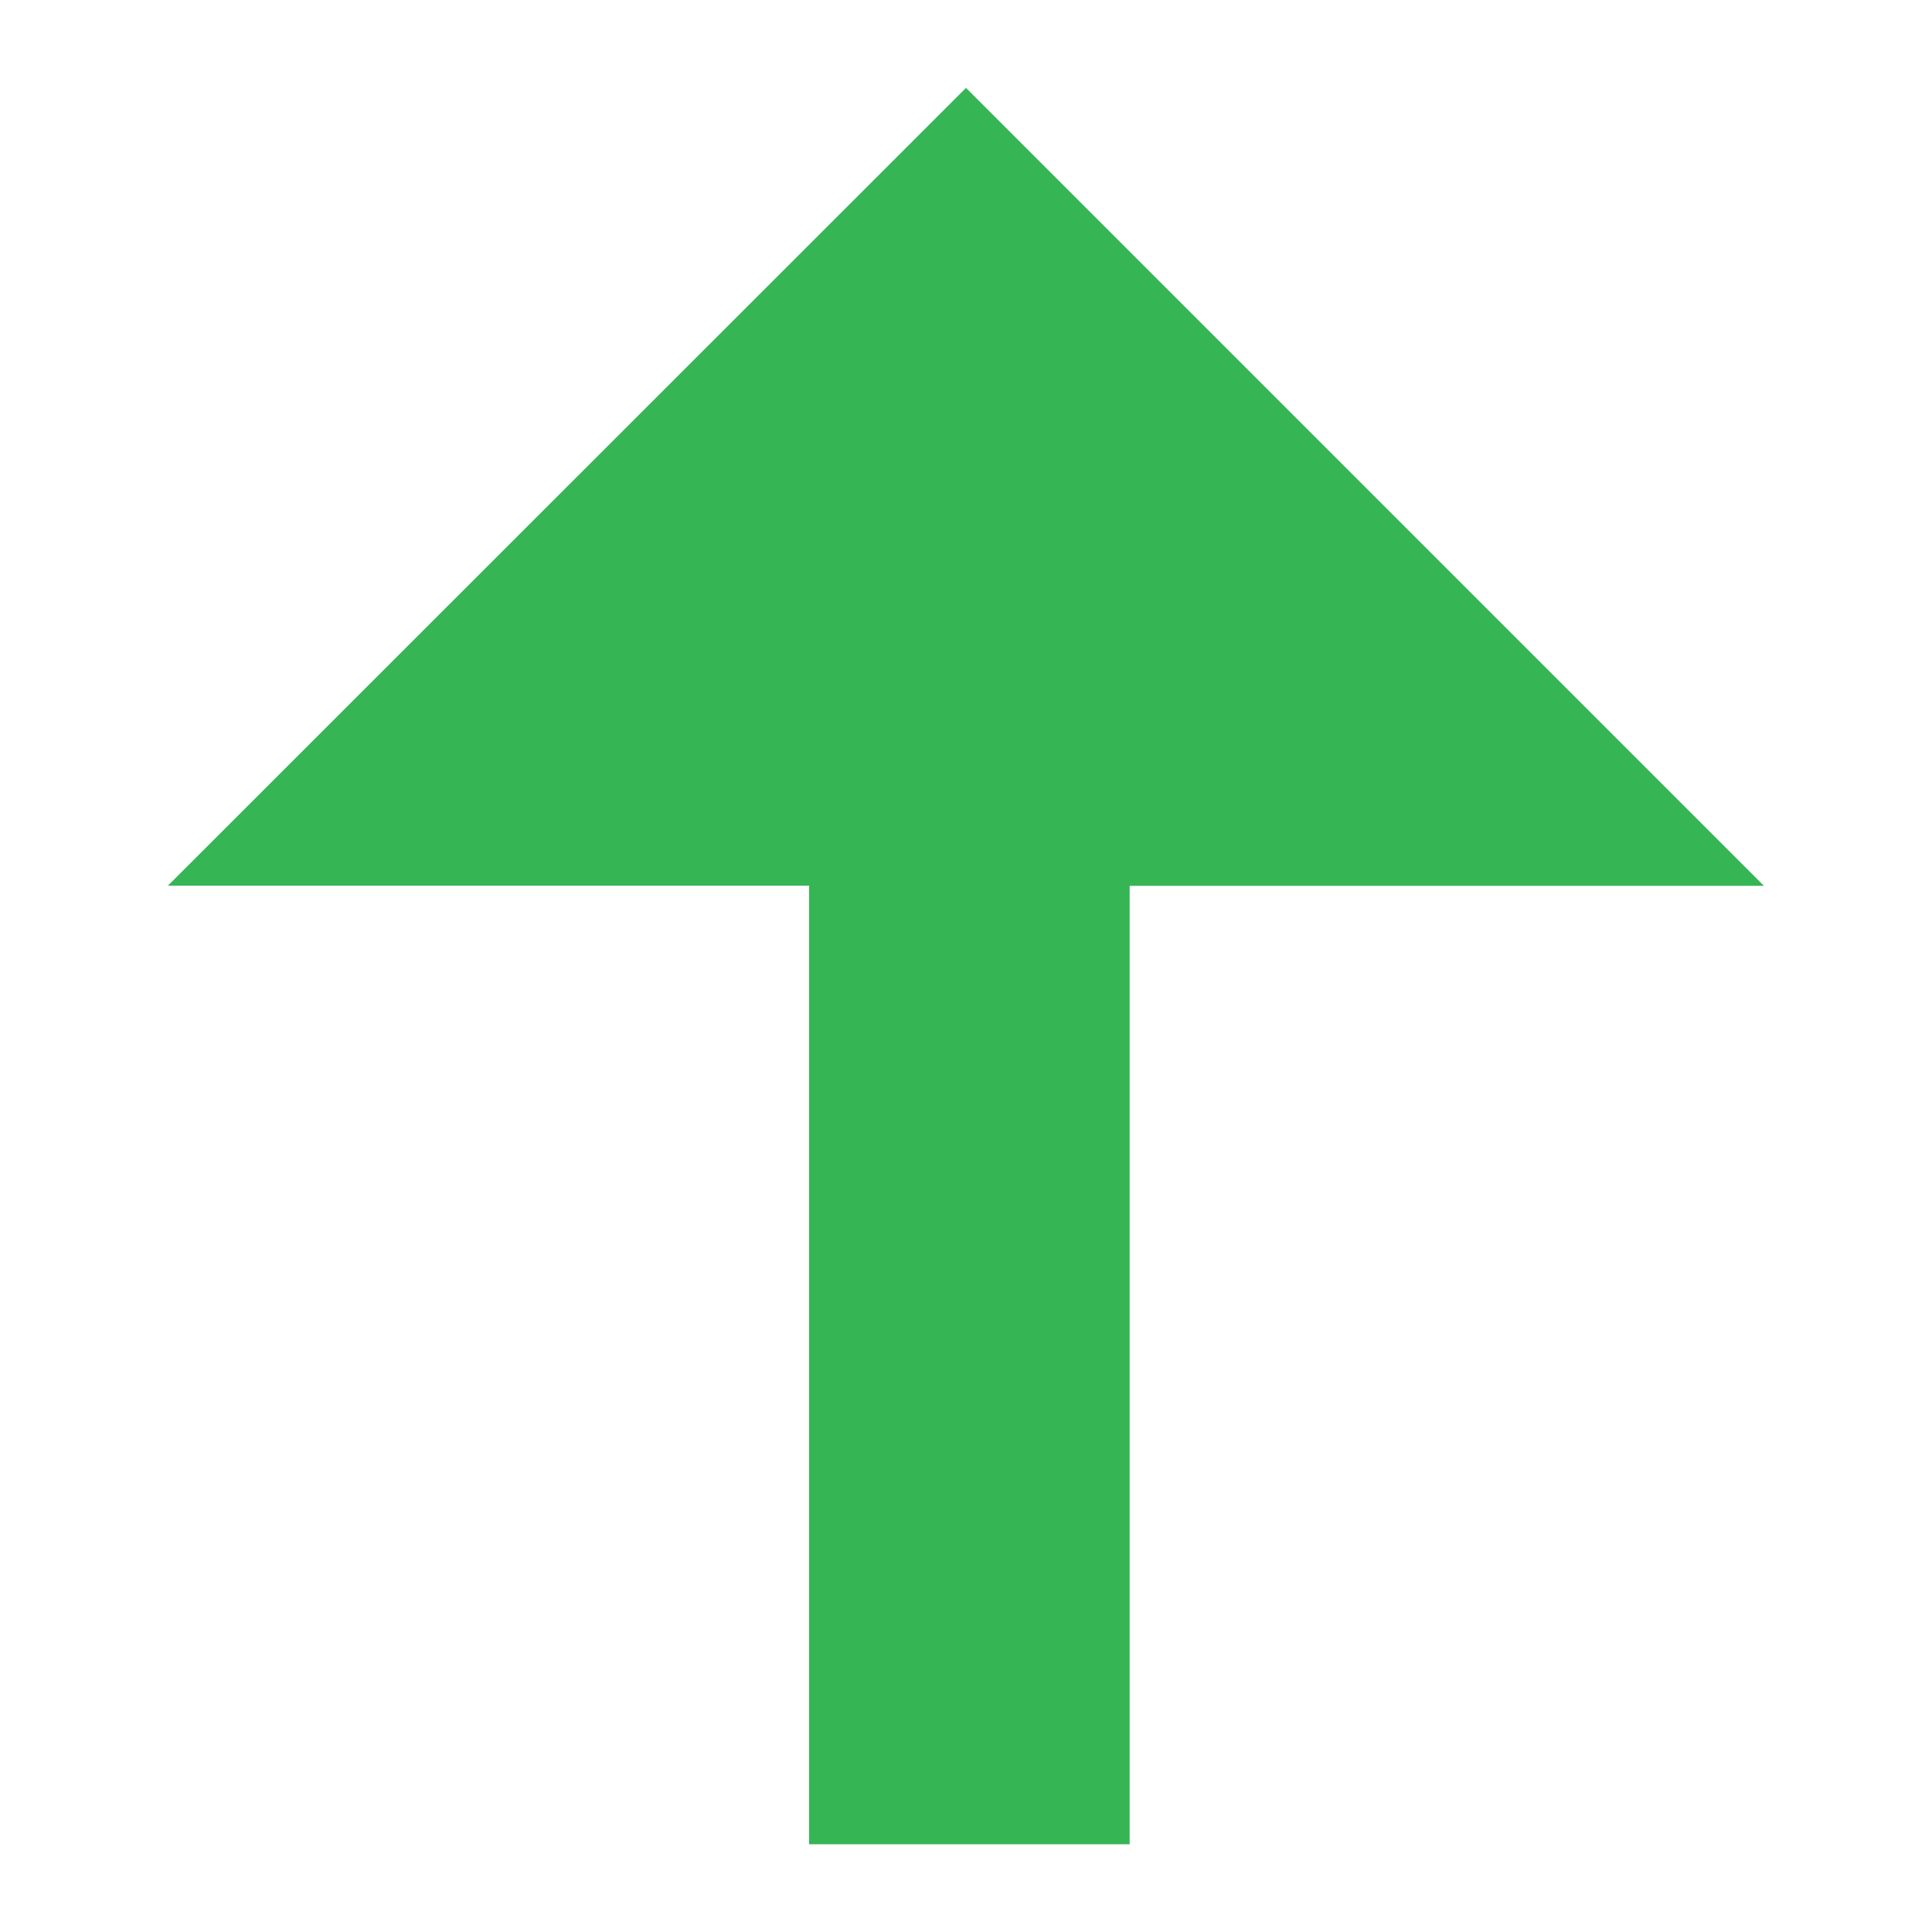
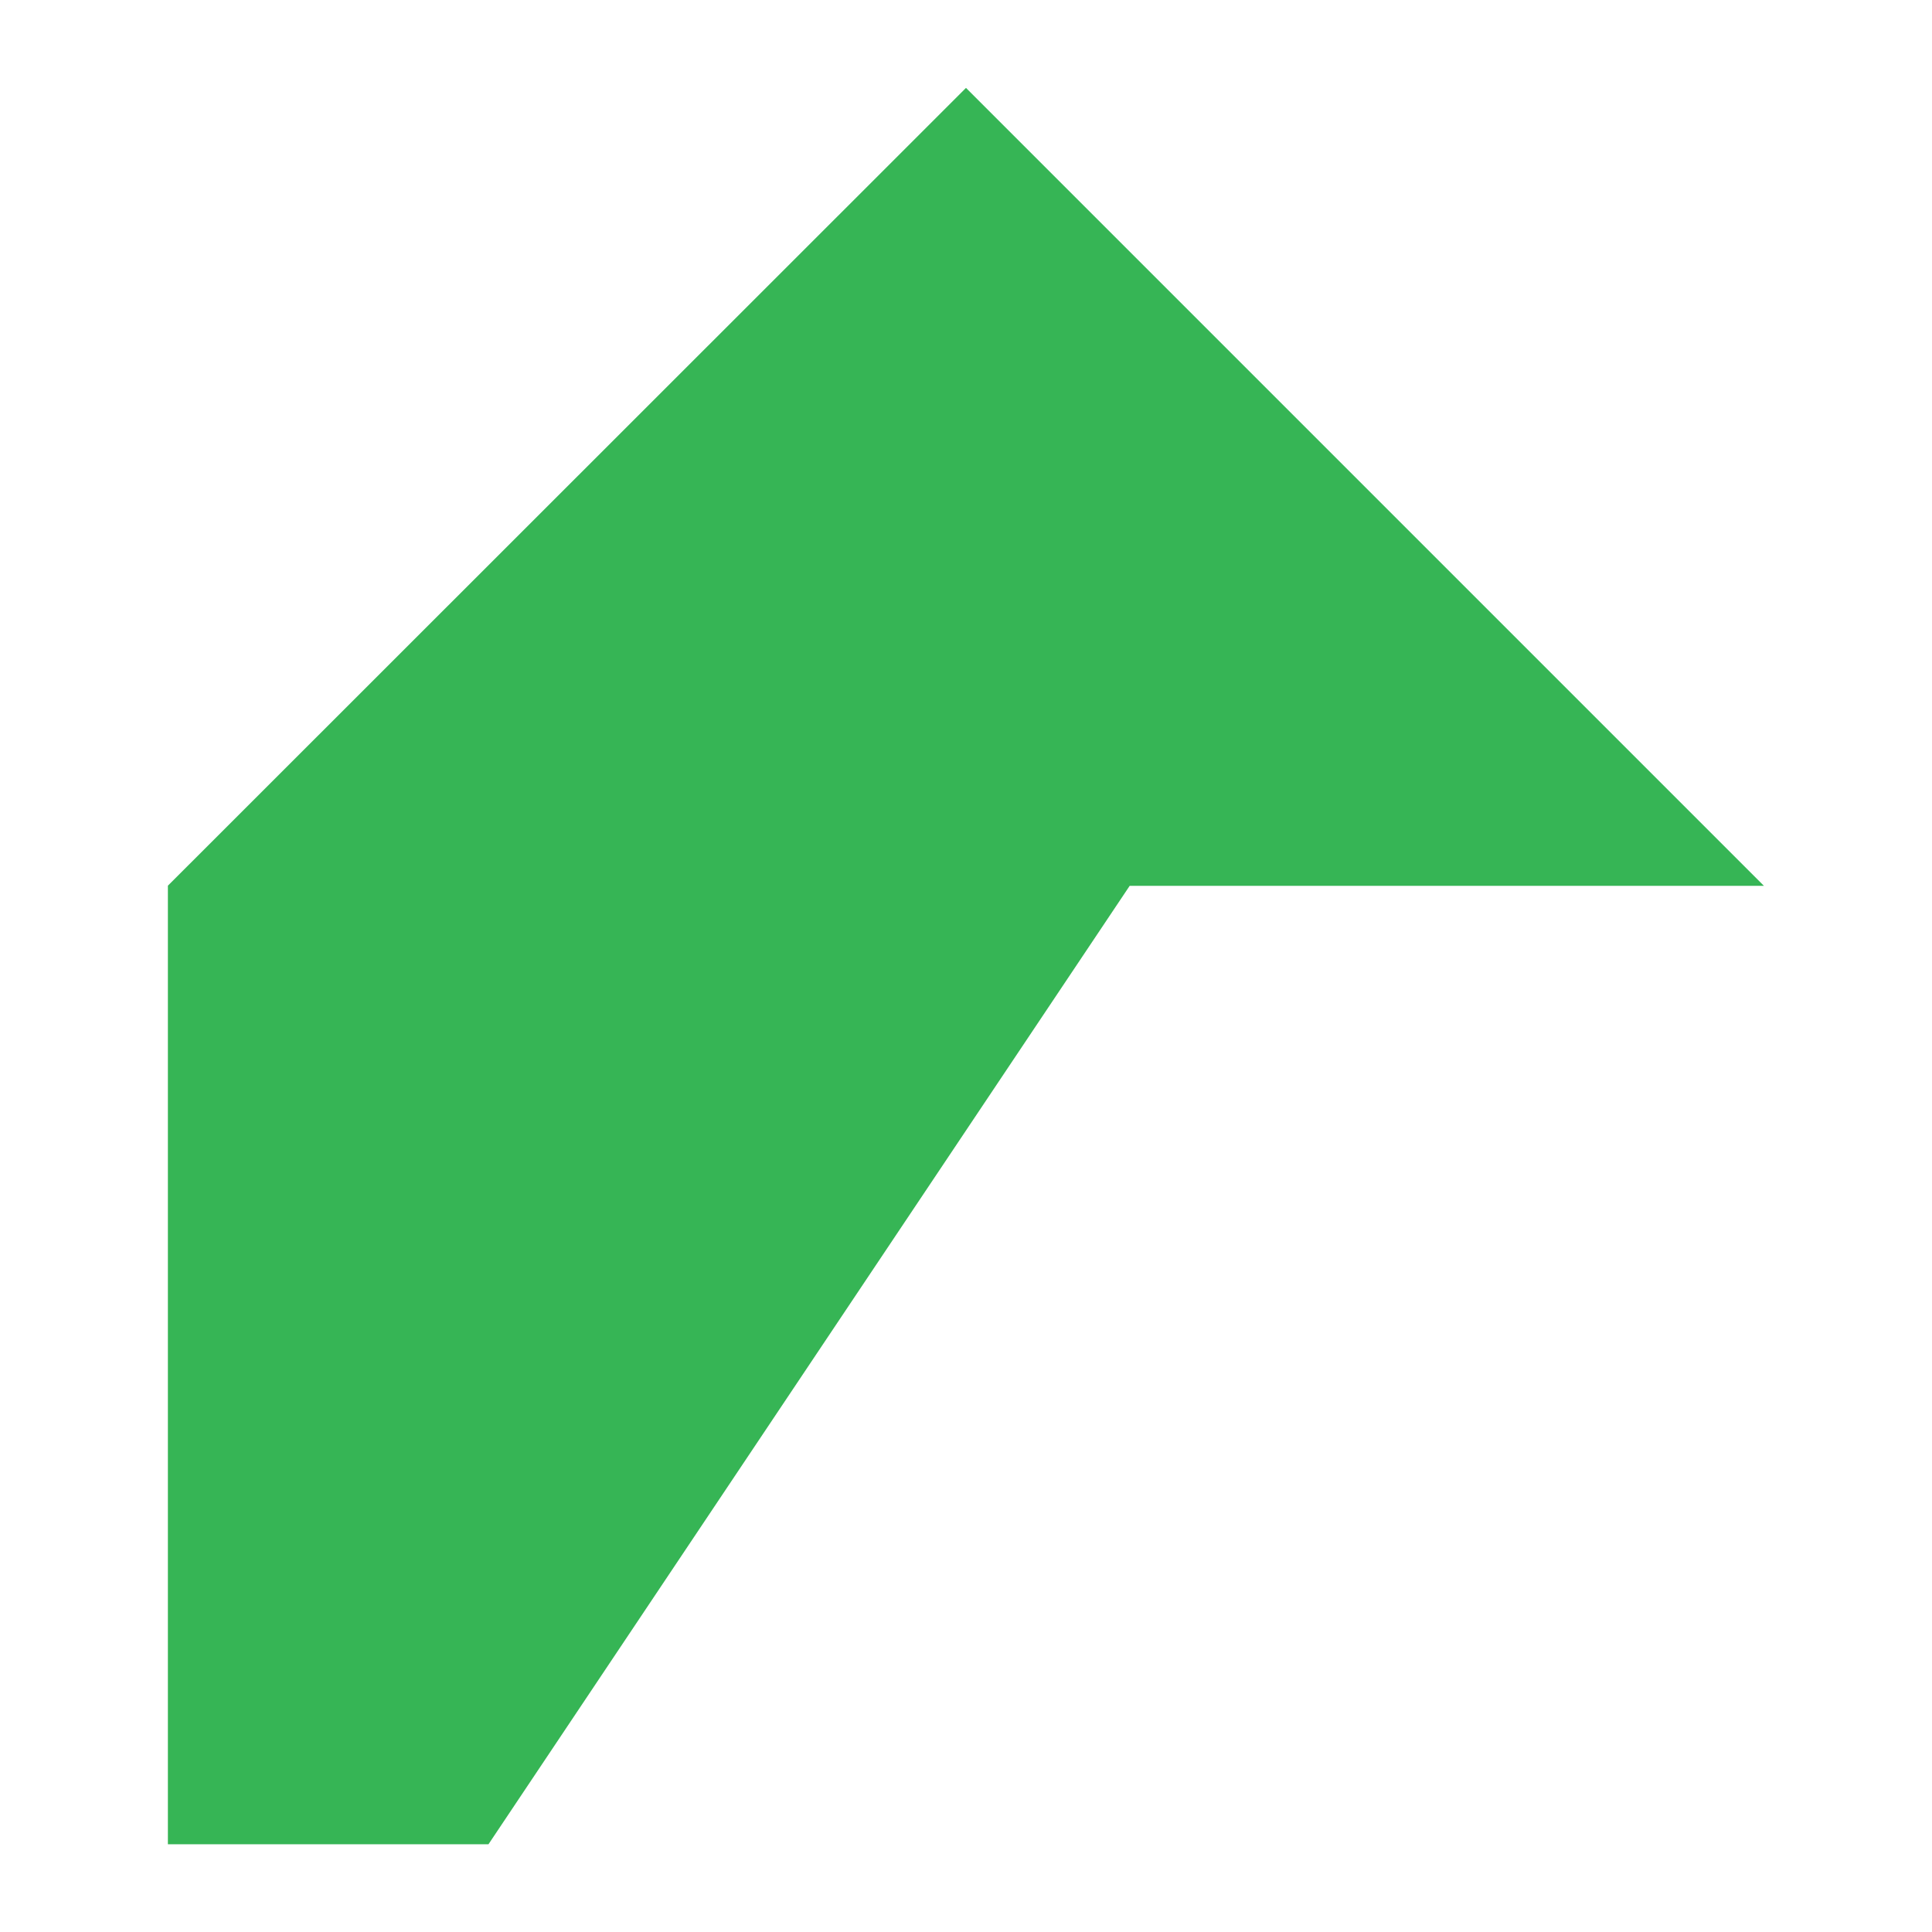
<svg xmlns="http://www.w3.org/2000/svg" version="1.1" width="1000" height="1000" viewBox="0 0 1000 1000" xml:space="preserve">
  <g transform="matrix(82.969 0 0 -82.969 500 500)" id="807100">
-     <path style="stroke: none; stroke-width: 1; stroke-dasharray: none; stroke-linecap: butt; stroke-dashoffset: 0; stroke-linejoin: miter; stroke-miterlimit: 4; is-custom-font: none; font-file-url: none; fill: rgb(54,181,85); fill-rule: nonzero; opacity: 1;" vector-effect="non-scaling-stroke" transform=" translate(-11.979, -12.479)" d="M 13 12.979 h 3.957 l -4.978 4.978 L 7 12.98 h 4 V 7 h 2 z" stroke-linecap="round" />
+     <path style="stroke: none; stroke-width: 1; stroke-dasharray: none; stroke-linecap: butt; stroke-dashoffset: 0; stroke-linejoin: miter; stroke-miterlimit: 4; is-custom-font: none; font-file-url: none; fill: rgb(54,181,85); fill-rule: nonzero; opacity: 1;" vector-effect="non-scaling-stroke" transform=" translate(-11.979, -12.479)" d="M 13 12.979 h 3.957 l -4.978 4.978 L 7 12.98 V 7 h 2 z" stroke-linecap="round" />
  </g>
</svg>